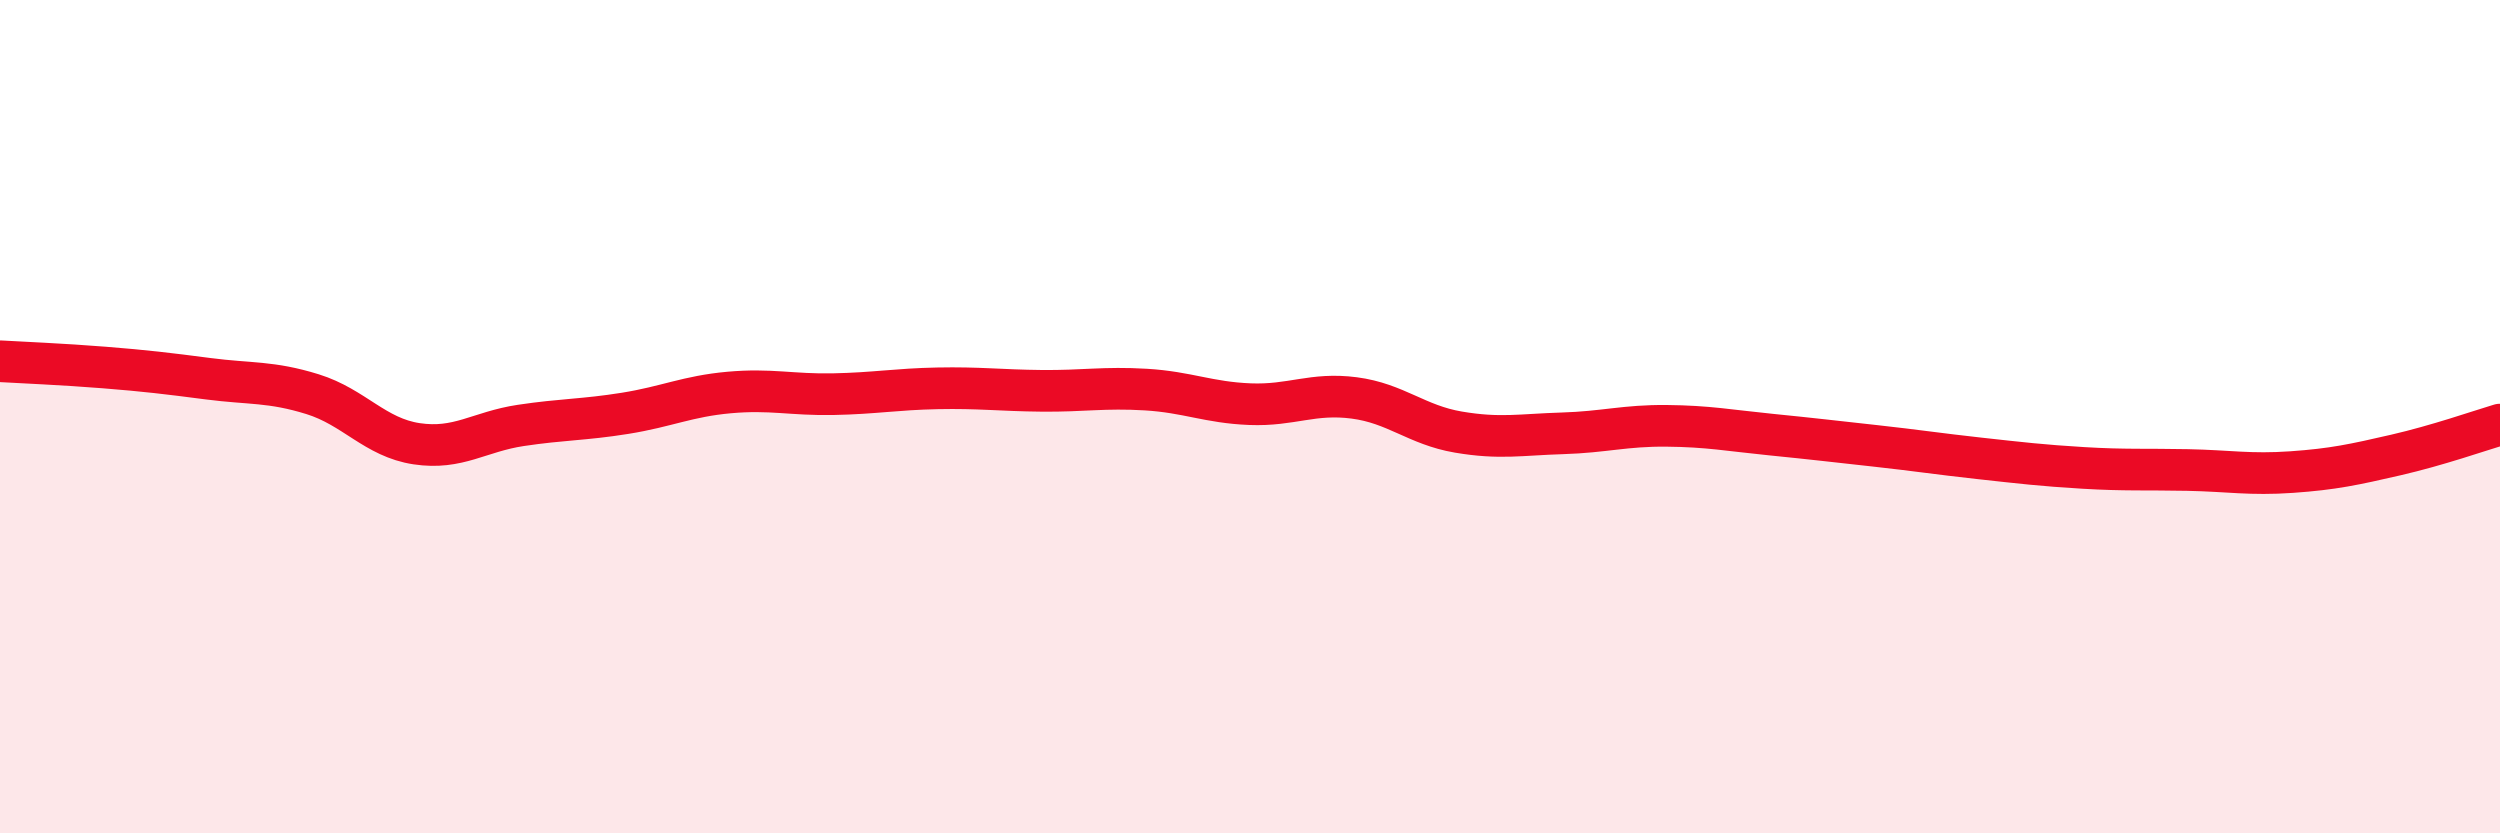
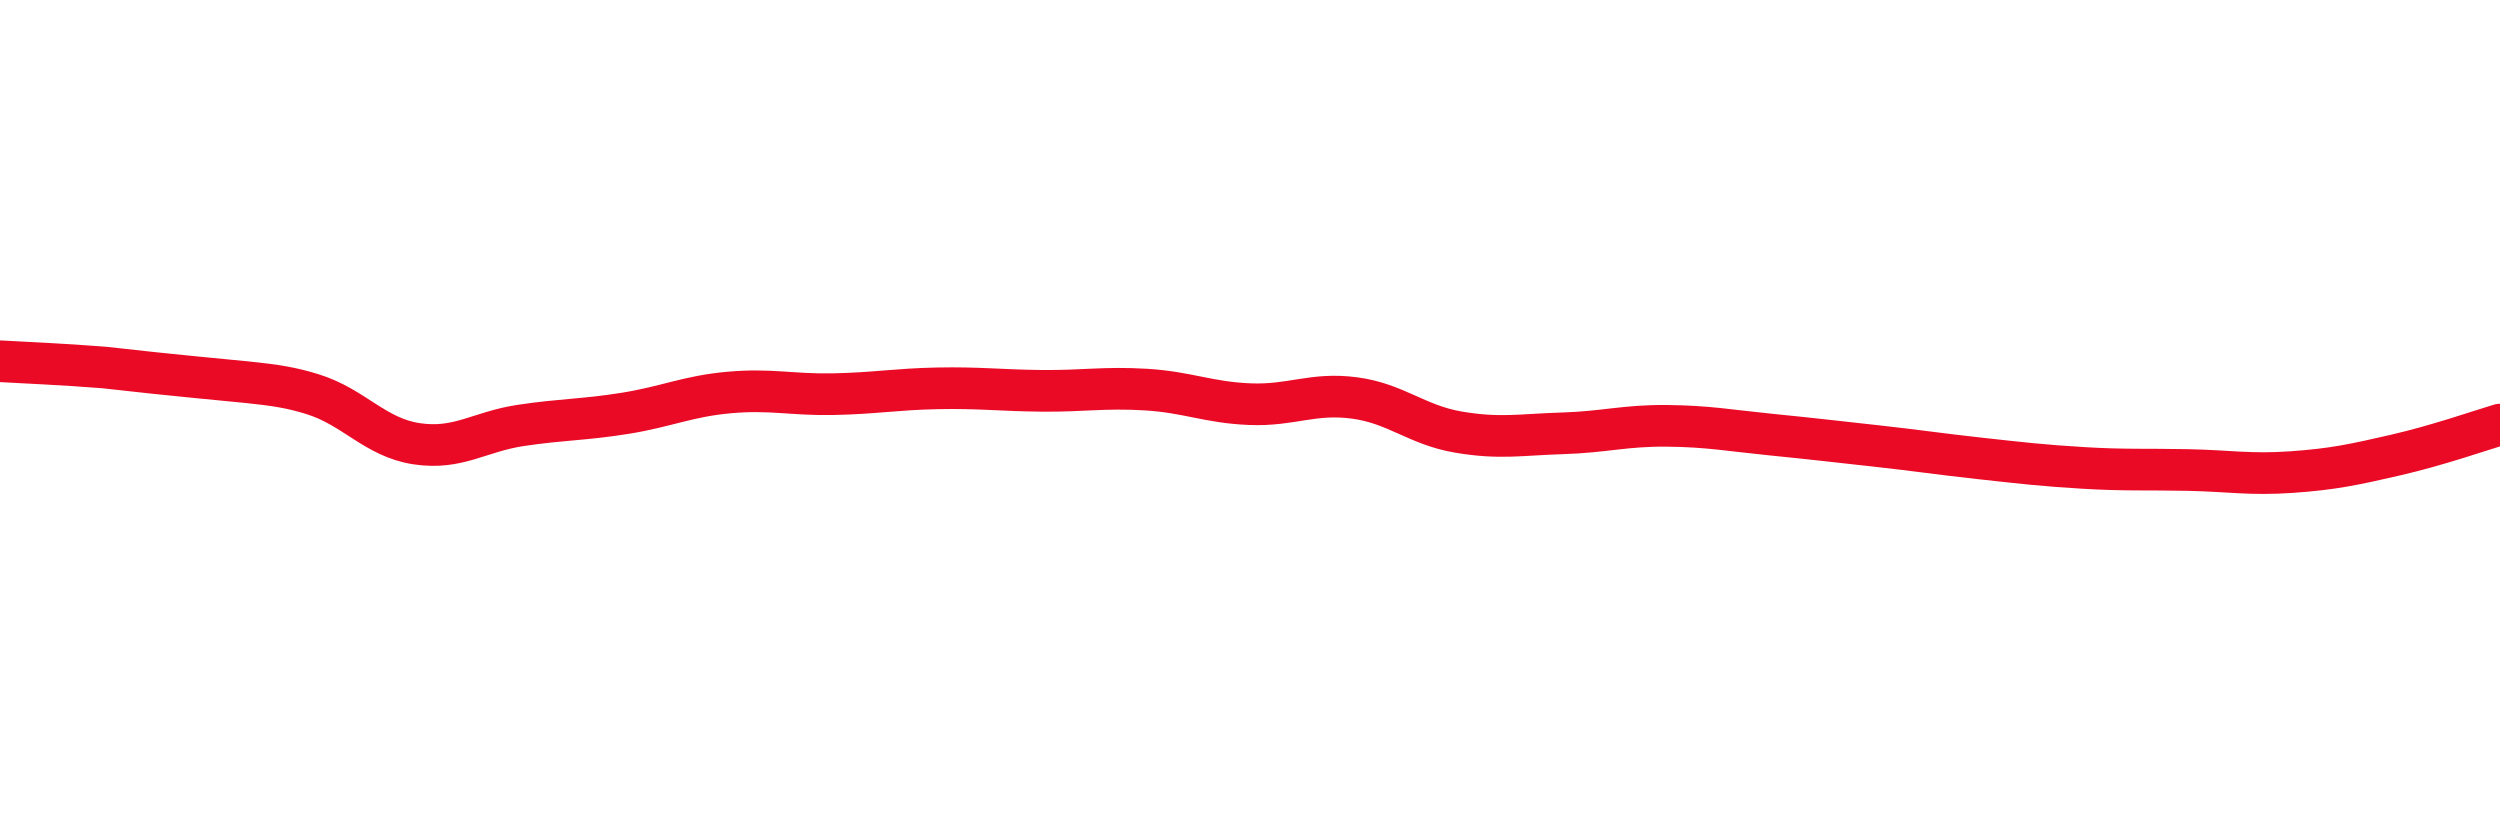
<svg xmlns="http://www.w3.org/2000/svg" width="60" height="20" viewBox="0 0 60 20">
-   <path d="M 0,8.67 C 0.5,8.7 1.5,8.74 2.5,8.82 C 3.5,8.9 4,8.96 5,9.09 C 6,9.22 6.5,9.15 7.5,9.46 C 8.5,9.77 9,10.5 10,10.65 C 11,10.8 11.5,10.36 12.5,10.21 C 13.5,10.06 14,10.08 15,9.92 C 16,9.76 16.5,9.51 17.5,9.42 C 18.5,9.33 19,9.48 20,9.46 C 21,9.44 21.5,9.34 22.5,9.32 C 23.5,9.3 24,9.37 25,9.38 C 26,9.39 26.5,9.29 27.5,9.35 C 28.5,9.41 29,9.66 30,9.7 C 31,9.74 31.5,9.42 32.5,9.55 C 33.5,9.68 34,10.2 35,10.37 C 36,10.54 36.5,10.43 37.5,10.4 C 38.5,10.37 39,10.21 40,10.22 C 41,10.23 41.5,10.33 42.5,10.43 C 43.5,10.53 44,10.59 45,10.7 C 46,10.81 46.5,10.89 47.5,11 C 48.5,11.11 49,11.17 50,11.23 C 51,11.29 51.5,11.26 52.5,11.28 C 53.5,11.3 54,11.4 55,11.33 C 56,11.26 56.5,11.15 57.5,10.92 C 58.5,10.69 59.5,10.34 60,10.19L60 20L0 20Z" fill="#EB0A25" opacity="0.1" stroke-linecap="round" stroke-linejoin="round" />
-   <path d="M 0,8.67 C 0.5,8.7 1.5,8.74 2.5,8.82 C 3.5,8.9 4,8.96 5,9.09 C 6,9.22 6.5,9.15 7.5,9.46 C 8.5,9.77 9,10.5 10,10.65 C 11,10.8 11.5,10.36 12.5,10.21 C 13.5,10.06 14,10.08 15,9.92 C 16,9.76 16.5,9.51 17.5,9.42 C 18.5,9.33 19,9.48 20,9.46 C 21,9.44 21.5,9.34 22.5,9.32 C 23.5,9.3 24,9.37 25,9.38 C 26,9.39 26.5,9.29 27.5,9.35 C 28.5,9.41 29,9.66 30,9.7 C 31,9.74 31.5,9.42 32.5,9.55 C 33.5,9.68 34,10.2 35,10.37 C 36,10.54 36.5,10.43 37.5,10.4 C 38.5,10.37 39,10.21 40,10.22 C 41,10.23 41.5,10.33 42.5,10.43 C 43.5,10.53 44,10.59 45,10.7 C 46,10.81 46.5,10.89 47.5,11 C 48.5,11.11 49,11.17 50,11.23 C 51,11.29 51.5,11.26 52.5,11.28 C 53.5,11.3 54,11.4 55,11.33 C 56,11.26 56.5,11.15 57.5,10.92 C 58.5,10.69 59.5,10.34 60,10.19" stroke="#EB0A25" stroke-width="1" fill="none" stroke-linecap="round" stroke-linejoin="round" />
+   <path d="M 0,8.67 C 0.5,8.7 1.5,8.74 2.5,8.82 C 6,9.22 6.5,9.15 7.5,9.46 C 8.5,9.77 9,10.5 10,10.65 C 11,10.8 11.5,10.36 12.5,10.21 C 13.5,10.06 14,10.08 15,9.92 C 16,9.76 16.5,9.51 17.5,9.42 C 18.5,9.33 19,9.48 20,9.46 C 21,9.44 21.5,9.34 22.5,9.32 C 23.5,9.3 24,9.37 25,9.38 C 26,9.39 26.5,9.29 27.5,9.35 C 28.5,9.41 29,9.66 30,9.7 C 31,9.74 31.5,9.42 32.5,9.55 C 33.5,9.68 34,10.2 35,10.37 C 36,10.54 36.5,10.43 37.5,10.4 C 38.5,10.37 39,10.21 40,10.22 C 41,10.23 41.5,10.33 42.5,10.43 C 43.5,10.53 44,10.59 45,10.7 C 46,10.81 46.5,10.89 47.5,11 C 48.5,11.11 49,11.17 50,11.23 C 51,11.29 51.5,11.26 52.5,11.28 C 53.5,11.3 54,11.4 55,11.33 C 56,11.26 56.5,11.15 57.5,10.92 C 58.5,10.69 59.5,10.34 60,10.19" stroke="#EB0A25" stroke-width="1" fill="none" stroke-linecap="round" stroke-linejoin="round" />
</svg>